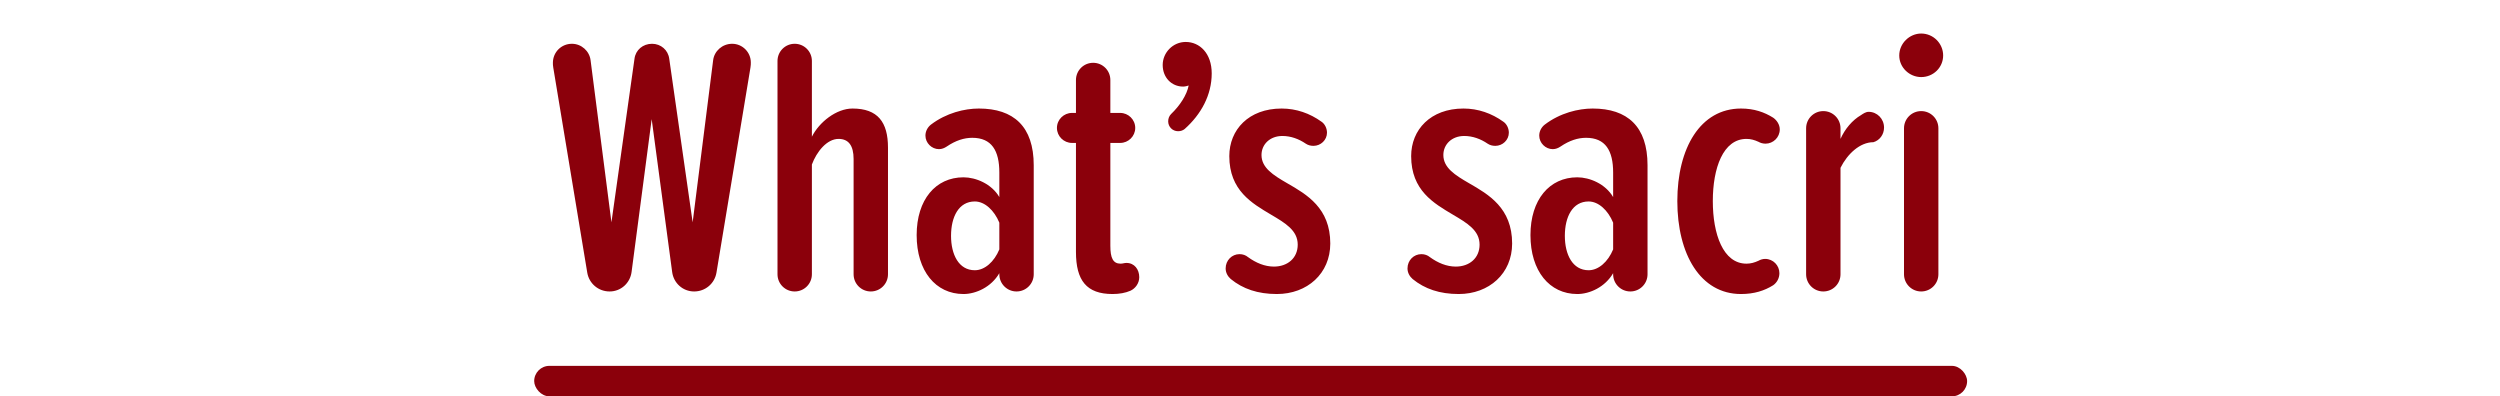
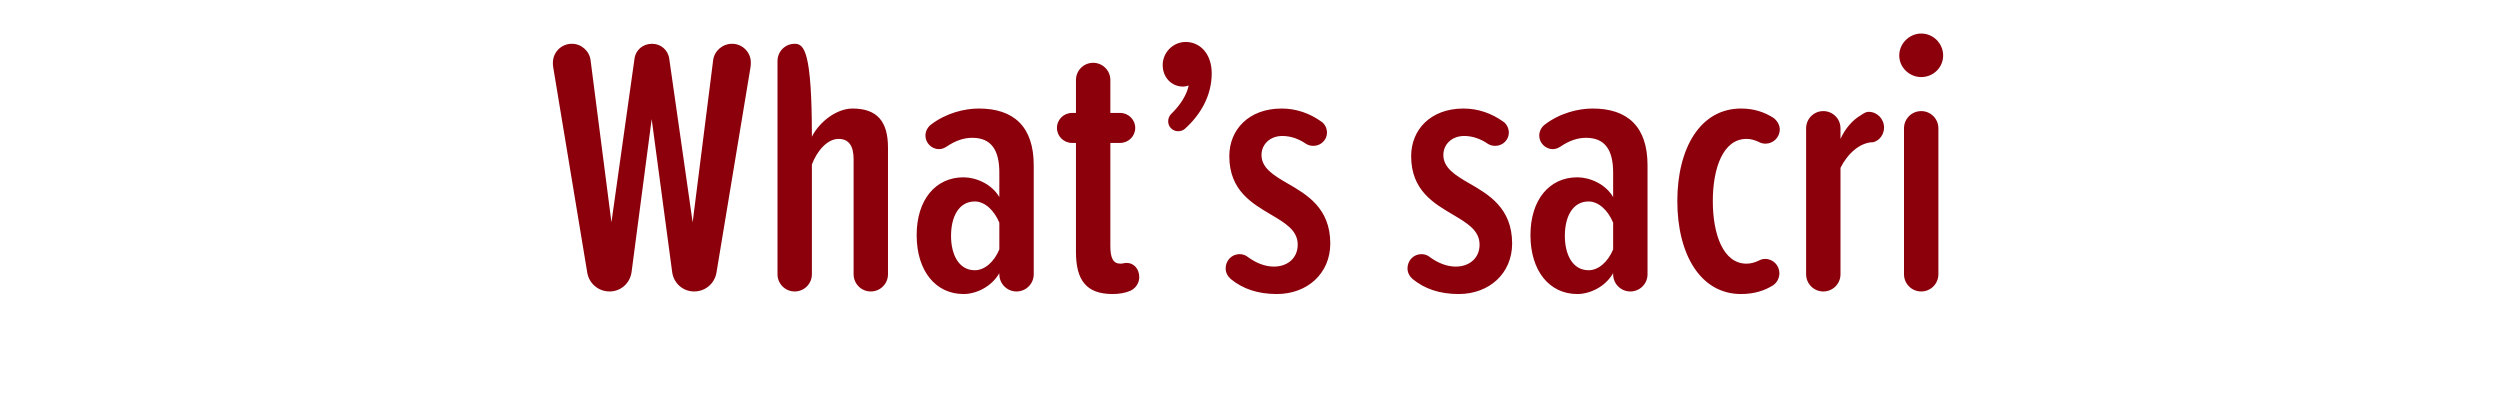
<svg xmlns="http://www.w3.org/2000/svg" width="328" height="52" viewBox="0 0 328 52" fill="none">
-   <path d="M91.069 38.24C92.556 38.24 93.757 37.184 93.996 35.792L98.46 8.864C98.508 8.624 98.508 8.336 98.508 8.192C98.508 6.848 97.404 5.744 96.061 5.744C94.764 5.744 93.709 6.704 93.564 7.904L90.876 29.168L87.805 7.712C87.66 6.56 86.701 5.744 85.549 5.744C84.349 5.744 83.388 6.56 83.245 7.712L80.221 29.168L77.484 7.904C77.341 6.704 76.284 5.744 75.037 5.744C73.644 5.744 72.54 6.848 72.54 8.24C72.54 8.384 72.54 8.624 72.588 8.864L77.052 35.792C77.293 37.184 78.493 38.24 79.981 38.24C81.469 38.24 82.668 37.136 82.861 35.696L85.501 15.632L88.189 35.696C88.38 37.136 89.581 38.24 91.069 38.24ZM114.248 38.24C115.496 38.24 116.504 37.232 116.504 35.984V19.376C116.504 16.016 115.16 14.24 111.848 14.24C109.736 14.24 107.48 16.016 106.52 17.936V8C106.52 6.752 105.512 5.744 104.264 5.744C103.016 5.744 102.008 6.752 102.008 8V35.984C102.008 37.232 103.016 38.24 104.264 38.24C105.512 38.24 106.52 37.232 106.52 35.984V21.584C107.144 19.904 108.488 18.224 110.024 18.224C111.32 18.224 111.992 19.088 111.992 20.864V35.984C111.992 37.232 113 38.24 114.248 38.24ZM128.425 14.24C126.553 14.24 124.153 14.816 122.137 16.352C121.705 16.688 121.417 17.216 121.417 17.792C121.417 18.752 122.233 19.568 123.193 19.568C123.577 19.568 123.913 19.424 124.201 19.232C125.401 18.416 126.505 18.08 127.561 18.08C130.105 18.08 131.113 19.76 131.113 22.64V25.856C130.105 24.128 128.041 23.264 126.409 23.264C122.761 23.264 120.265 26.192 120.265 30.848C120.265 35.552 122.761 38.576 126.409 38.576C128.041 38.576 130.057 37.664 131.113 35.84V35.984C131.113 37.232 132.121 38.24 133.369 38.24C134.617 38.24 135.625 37.232 135.625 35.984V21.68C135.625 16.592 132.985 14.24 128.425 14.24ZM127.897 35.456C125.785 35.456 124.777 33.392 124.777 30.944C124.777 28.448 125.785 26.432 127.897 26.432C129.193 26.432 130.441 27.584 131.113 29.216V32.72C130.441 34.352 129.193 35.456 127.897 35.456ZM147.79 34.496C147.502 34.496 147.31 34.592 147.022 34.592C146.014 34.592 145.678 33.824 145.678 32.24V18.752H146.974C148.03 18.752 148.942 17.888 148.942 16.784C148.942 15.68 148.03 14.816 146.974 14.816H145.678V10.496C145.678 9.248 144.67 8.24 143.422 8.24C142.174 8.24 141.166 9.248 141.166 10.496V14.816H140.638C139.582 14.816 138.67 15.68 138.67 16.784C138.67 17.888 139.582 18.752 140.638 18.752H141.166V33.056C141.166 36.8 142.558 38.576 145.966 38.576C146.878 38.576 147.646 38.432 148.318 38.144C148.942 37.856 149.47 37.184 149.47 36.368C149.47 35.36 148.846 34.496 147.79 34.496ZM155.425 16.928C157.585 15.008 158.977 12.464 158.977 9.632C158.977 6.992 157.393 5.504 155.569 5.504C153.889 5.504 152.545 6.896 152.545 8.528C152.545 10.16 153.697 11.36 155.233 11.36C155.473 11.36 155.857 11.264 155.953 11.216C155.713 12.464 154.801 13.856 153.649 14.96C153.409 15.2 153.265 15.536 153.265 15.92C153.265 16.64 153.841 17.216 154.561 17.216C154.897 17.216 155.185 17.12 155.425 16.928ZM161.477 36.608C163.061 37.904 165.029 38.576 167.525 38.576C171.509 38.576 174.533 35.888 174.533 31.952C174.533 27.296 171.461 25.52 168.869 24.032C167.045 22.976 165.509 22.016 165.509 20.336C165.509 18.944 166.613 17.84 168.245 17.84C169.349 17.84 170.405 18.224 171.317 18.848C171.605 19.04 171.941 19.136 172.325 19.136C173.285 19.136 174.101 18.368 174.101 17.408C174.101 16.832 173.813 16.256 173.381 15.968C171.845 14.864 170.069 14.24 168.149 14.24C163.829 14.24 161.285 17.024 161.285 20.48C161.285 24.992 164.261 26.672 166.757 28.16C168.629 29.264 170.261 30.224 170.261 32.096C170.261 33.872 168.917 34.976 167.141 34.976C165.941 34.976 164.789 34.496 163.733 33.728C163.445 33.488 163.061 33.344 162.629 33.344C161.621 33.344 160.805 34.16 160.805 35.216C160.805 35.792 161.093 36.272 161.477 36.608ZM185.336 36.608C186.92 37.904 188.888 38.576 191.384 38.576C195.368 38.576 198.392 35.888 198.392 31.952C198.392 27.296 195.32 25.52 192.728 24.032C190.904 22.976 189.368 22.016 189.368 20.336C189.368 18.944 190.472 17.84 192.104 17.84C193.208 17.84 194.264 18.224 195.176 18.848C195.464 19.04 195.8 19.136 196.184 19.136C197.144 19.136 197.96 18.368 197.96 17.408C197.96 16.832 197.672 16.256 197.24 15.968C195.704 14.864 193.928 14.24 192.008 14.24C187.688 14.24 185.144 17.024 185.144 20.48C185.144 24.992 188.12 26.672 190.616 28.16C192.488 29.264 194.12 30.224 194.12 32.096C194.12 33.872 192.776 34.976 191 34.976C189.8 34.976 188.648 34.496 187.592 33.728C187.304 33.488 186.92 33.344 186.488 33.344C185.48 33.344 184.664 34.16 184.664 35.216C184.664 35.792 184.952 36.272 185.336 36.608ZM208.956 14.24C207.084 14.24 204.684 14.816 202.668 16.352C202.236 16.688 201.948 17.216 201.948 17.792C201.948 18.752 202.764 19.568 203.724 19.568C204.108 19.568 204.444 19.424 204.732 19.232C205.932 18.416 207.036 18.08 208.092 18.08C210.636 18.08 211.644 19.76 211.644 22.64V25.856C210.636 24.128 208.572 23.264 206.94 23.264C203.292 23.264 200.796 26.192 200.796 30.848C200.796 35.552 203.292 38.576 206.94 38.576C208.572 38.576 210.588 37.664 211.644 35.84V35.984C211.644 37.232 212.652 38.24 213.9 38.24C215.148 38.24 216.156 37.232 216.156 35.984V21.68C216.156 16.592 213.516 14.24 208.956 14.24ZM208.428 35.456C206.316 35.456 205.308 33.392 205.308 30.944C205.308 28.448 206.316 26.432 208.428 26.432C209.724 26.432 210.972 27.584 211.644 29.216V32.72C210.972 34.352 209.724 35.456 208.428 35.456ZM220.065 26.384C220.065 33.344 223.089 38.576 228.417 38.576C230.145 38.576 231.489 38.144 232.641 37.424C233.121 37.088 233.457 36.512 233.457 35.84C233.457 34.832 232.641 33.968 231.585 33.968C231.297 33.968 230.961 34.064 230.721 34.208C230.193 34.448 229.713 34.592 229.137 34.592C226.065 34.592 224.721 30.704 224.721 26.384C224.721 22.064 226.065 18.224 229.137 18.224C229.713 18.224 230.193 18.368 230.721 18.608C230.961 18.752 231.297 18.848 231.633 18.848C232.641 18.848 233.505 18.032 233.505 16.976C233.505 16.352 233.121 15.776 232.641 15.44C231.489 14.72 230.145 14.24 228.417 14.24C223.089 14.24 220.065 19.424 220.065 26.384ZM245.17 14.672C244.786 14.672 244.45 14.912 244.162 15.104C243.01 15.776 242.05 16.928 241.474 18.224V16.832C241.474 15.584 240.466 14.576 239.218 14.576C237.97 14.576 236.962 15.584 236.962 16.832V35.984C236.962 37.232 237.97 38.24 239.218 38.24C240.466 38.24 241.474 37.232 241.474 35.984V22.016C242.386 20.192 244.018 18.656 245.794 18.656C246.61 18.416 247.186 17.648 247.186 16.736C247.186 15.584 246.274 14.672 245.17 14.672ZM252.061 10.112C253.645 10.112 254.941 8.864 254.941 7.28C254.941 5.696 253.645 4.4 252.061 4.4C250.525 4.4 249.181 5.696 249.181 7.28C249.181 8.864 250.525 10.112 252.061 10.112ZM252.061 38.24C253.309 38.24 254.317 37.232 254.317 35.984V16.832C254.317 15.584 253.309 14.576 252.061 14.576C250.813 14.576 249.805 15.584 249.805 16.832V35.984C249.805 37.232 250.813 38.24 252.061 38.24Z" fill="#8B000B" />
-   <rect x="70.085" y="48" width="188" height="4" rx="2" fill="#8B000B" />
+   <path d="M91.069 38.24C92.556 38.24 93.757 37.184 93.996 35.792L98.46 8.864C98.508 8.624 98.508 8.336 98.508 8.192C98.508 6.848 97.404 5.744 96.061 5.744C94.764 5.744 93.709 6.704 93.564 7.904L90.876 29.168L87.805 7.712C87.66 6.56 86.701 5.744 85.549 5.744C84.349 5.744 83.388 6.56 83.245 7.712L80.221 29.168L77.484 7.904C77.341 6.704 76.284 5.744 75.037 5.744C73.644 5.744 72.54 6.848 72.54 8.24C72.54 8.384 72.54 8.624 72.588 8.864L77.052 35.792C77.293 37.184 78.493 38.24 79.981 38.24C81.469 38.24 82.668 37.136 82.861 35.696L85.501 15.632L88.189 35.696C88.38 37.136 89.581 38.24 91.069 38.24ZM114.248 38.24C115.496 38.24 116.504 37.232 116.504 35.984V19.376C116.504 16.016 115.16 14.24 111.848 14.24C109.736 14.24 107.48 16.016 106.52 17.936C106.52 6.752 105.512 5.744 104.264 5.744C103.016 5.744 102.008 6.752 102.008 8V35.984C102.008 37.232 103.016 38.24 104.264 38.24C105.512 38.24 106.52 37.232 106.52 35.984V21.584C107.144 19.904 108.488 18.224 110.024 18.224C111.32 18.224 111.992 19.088 111.992 20.864V35.984C111.992 37.232 113 38.24 114.248 38.24ZM128.425 14.24C126.553 14.24 124.153 14.816 122.137 16.352C121.705 16.688 121.417 17.216 121.417 17.792C121.417 18.752 122.233 19.568 123.193 19.568C123.577 19.568 123.913 19.424 124.201 19.232C125.401 18.416 126.505 18.08 127.561 18.08C130.105 18.08 131.113 19.76 131.113 22.64V25.856C130.105 24.128 128.041 23.264 126.409 23.264C122.761 23.264 120.265 26.192 120.265 30.848C120.265 35.552 122.761 38.576 126.409 38.576C128.041 38.576 130.057 37.664 131.113 35.84V35.984C131.113 37.232 132.121 38.24 133.369 38.24C134.617 38.24 135.625 37.232 135.625 35.984V21.68C135.625 16.592 132.985 14.24 128.425 14.24ZM127.897 35.456C125.785 35.456 124.777 33.392 124.777 30.944C124.777 28.448 125.785 26.432 127.897 26.432C129.193 26.432 130.441 27.584 131.113 29.216V32.72C130.441 34.352 129.193 35.456 127.897 35.456ZM147.79 34.496C147.502 34.496 147.31 34.592 147.022 34.592C146.014 34.592 145.678 33.824 145.678 32.24V18.752H146.974C148.03 18.752 148.942 17.888 148.942 16.784C148.942 15.68 148.03 14.816 146.974 14.816H145.678V10.496C145.678 9.248 144.67 8.24 143.422 8.24C142.174 8.24 141.166 9.248 141.166 10.496V14.816H140.638C139.582 14.816 138.67 15.68 138.67 16.784C138.67 17.888 139.582 18.752 140.638 18.752H141.166V33.056C141.166 36.8 142.558 38.576 145.966 38.576C146.878 38.576 147.646 38.432 148.318 38.144C148.942 37.856 149.47 37.184 149.47 36.368C149.47 35.36 148.846 34.496 147.79 34.496ZM155.425 16.928C157.585 15.008 158.977 12.464 158.977 9.632C158.977 6.992 157.393 5.504 155.569 5.504C153.889 5.504 152.545 6.896 152.545 8.528C152.545 10.16 153.697 11.36 155.233 11.36C155.473 11.36 155.857 11.264 155.953 11.216C155.713 12.464 154.801 13.856 153.649 14.96C153.409 15.2 153.265 15.536 153.265 15.92C153.265 16.64 153.841 17.216 154.561 17.216C154.897 17.216 155.185 17.12 155.425 16.928ZM161.477 36.608C163.061 37.904 165.029 38.576 167.525 38.576C171.509 38.576 174.533 35.888 174.533 31.952C174.533 27.296 171.461 25.52 168.869 24.032C167.045 22.976 165.509 22.016 165.509 20.336C165.509 18.944 166.613 17.84 168.245 17.84C169.349 17.84 170.405 18.224 171.317 18.848C171.605 19.04 171.941 19.136 172.325 19.136C173.285 19.136 174.101 18.368 174.101 17.408C174.101 16.832 173.813 16.256 173.381 15.968C171.845 14.864 170.069 14.24 168.149 14.24C163.829 14.24 161.285 17.024 161.285 20.48C161.285 24.992 164.261 26.672 166.757 28.16C168.629 29.264 170.261 30.224 170.261 32.096C170.261 33.872 168.917 34.976 167.141 34.976C165.941 34.976 164.789 34.496 163.733 33.728C163.445 33.488 163.061 33.344 162.629 33.344C161.621 33.344 160.805 34.16 160.805 35.216C160.805 35.792 161.093 36.272 161.477 36.608ZM185.336 36.608C186.92 37.904 188.888 38.576 191.384 38.576C195.368 38.576 198.392 35.888 198.392 31.952C198.392 27.296 195.32 25.52 192.728 24.032C190.904 22.976 189.368 22.016 189.368 20.336C189.368 18.944 190.472 17.84 192.104 17.84C193.208 17.84 194.264 18.224 195.176 18.848C195.464 19.04 195.8 19.136 196.184 19.136C197.144 19.136 197.96 18.368 197.96 17.408C197.96 16.832 197.672 16.256 197.24 15.968C195.704 14.864 193.928 14.24 192.008 14.24C187.688 14.24 185.144 17.024 185.144 20.48C185.144 24.992 188.12 26.672 190.616 28.16C192.488 29.264 194.12 30.224 194.12 32.096C194.12 33.872 192.776 34.976 191 34.976C189.8 34.976 188.648 34.496 187.592 33.728C187.304 33.488 186.92 33.344 186.488 33.344C185.48 33.344 184.664 34.16 184.664 35.216C184.664 35.792 184.952 36.272 185.336 36.608ZM208.956 14.24C207.084 14.24 204.684 14.816 202.668 16.352C202.236 16.688 201.948 17.216 201.948 17.792C201.948 18.752 202.764 19.568 203.724 19.568C204.108 19.568 204.444 19.424 204.732 19.232C205.932 18.416 207.036 18.08 208.092 18.08C210.636 18.08 211.644 19.76 211.644 22.64V25.856C210.636 24.128 208.572 23.264 206.94 23.264C203.292 23.264 200.796 26.192 200.796 30.848C200.796 35.552 203.292 38.576 206.94 38.576C208.572 38.576 210.588 37.664 211.644 35.84V35.984C211.644 37.232 212.652 38.24 213.9 38.24C215.148 38.24 216.156 37.232 216.156 35.984V21.68C216.156 16.592 213.516 14.24 208.956 14.24ZM208.428 35.456C206.316 35.456 205.308 33.392 205.308 30.944C205.308 28.448 206.316 26.432 208.428 26.432C209.724 26.432 210.972 27.584 211.644 29.216V32.72C210.972 34.352 209.724 35.456 208.428 35.456ZM220.065 26.384C220.065 33.344 223.089 38.576 228.417 38.576C230.145 38.576 231.489 38.144 232.641 37.424C233.121 37.088 233.457 36.512 233.457 35.84C233.457 34.832 232.641 33.968 231.585 33.968C231.297 33.968 230.961 34.064 230.721 34.208C230.193 34.448 229.713 34.592 229.137 34.592C226.065 34.592 224.721 30.704 224.721 26.384C224.721 22.064 226.065 18.224 229.137 18.224C229.713 18.224 230.193 18.368 230.721 18.608C230.961 18.752 231.297 18.848 231.633 18.848C232.641 18.848 233.505 18.032 233.505 16.976C233.505 16.352 233.121 15.776 232.641 15.44C231.489 14.72 230.145 14.24 228.417 14.24C223.089 14.24 220.065 19.424 220.065 26.384ZM245.17 14.672C244.786 14.672 244.45 14.912 244.162 15.104C243.01 15.776 242.05 16.928 241.474 18.224V16.832C241.474 15.584 240.466 14.576 239.218 14.576C237.97 14.576 236.962 15.584 236.962 16.832V35.984C236.962 37.232 237.97 38.24 239.218 38.24C240.466 38.24 241.474 37.232 241.474 35.984V22.016C242.386 20.192 244.018 18.656 245.794 18.656C246.61 18.416 247.186 17.648 247.186 16.736C247.186 15.584 246.274 14.672 245.17 14.672ZM252.061 10.112C253.645 10.112 254.941 8.864 254.941 7.28C254.941 5.696 253.645 4.4 252.061 4.4C250.525 4.4 249.181 5.696 249.181 7.28C249.181 8.864 250.525 10.112 252.061 10.112ZM252.061 38.24C253.309 38.24 254.317 37.232 254.317 35.984V16.832C254.317 15.584 253.309 14.576 252.061 14.576C250.813 14.576 249.805 15.584 249.805 16.832V35.984C249.805 37.232 250.813 38.24 252.061 38.24Z" fill="#8B000B" />
</svg>